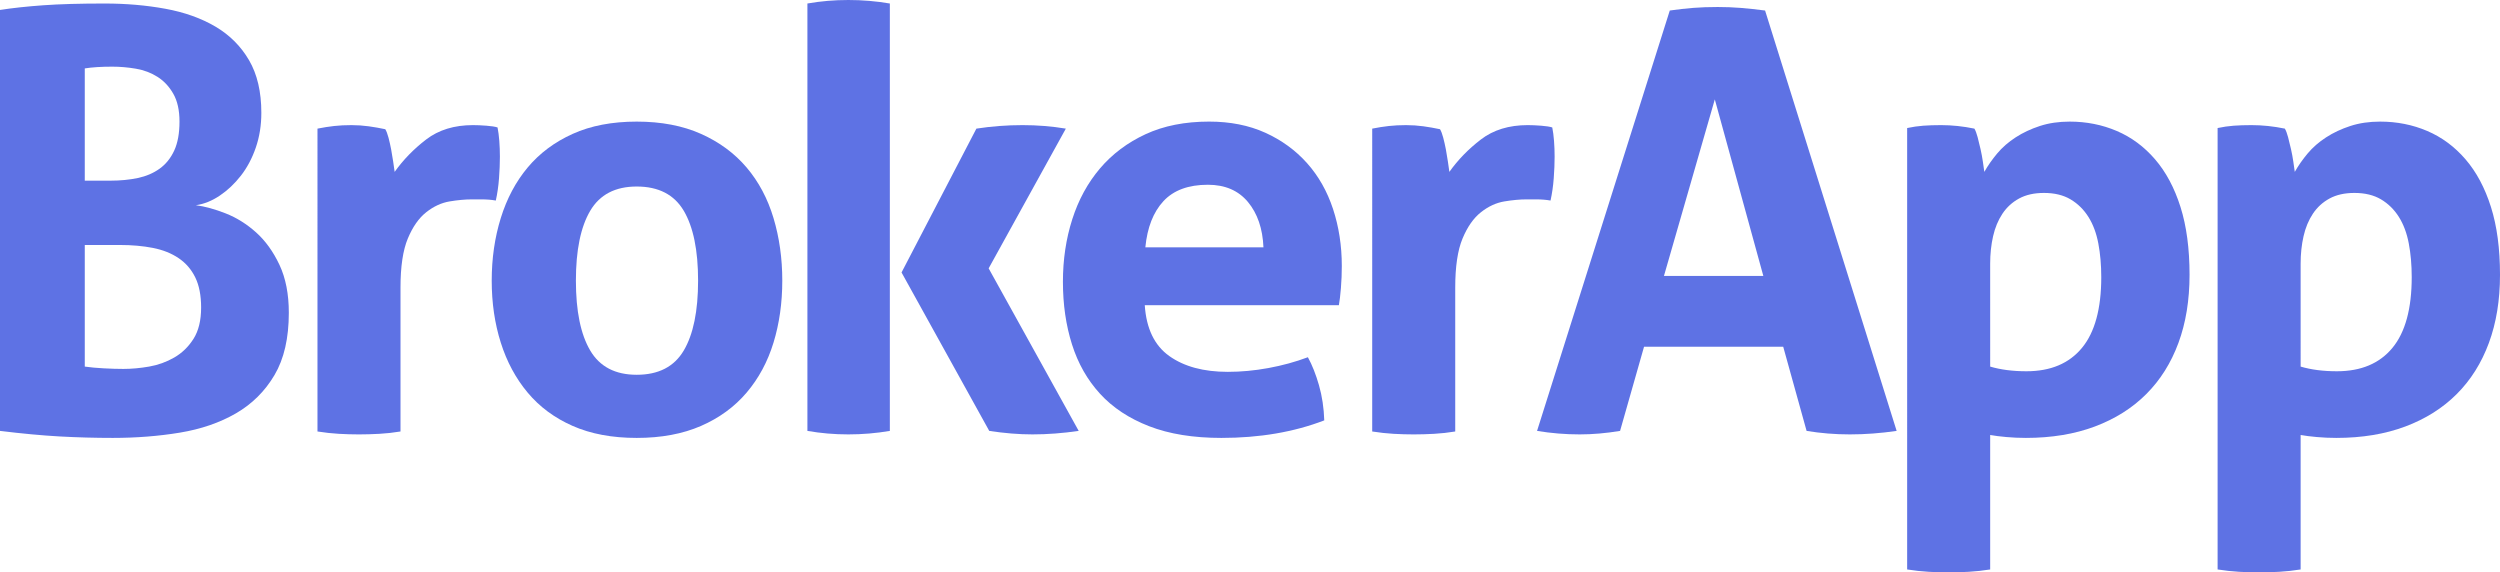
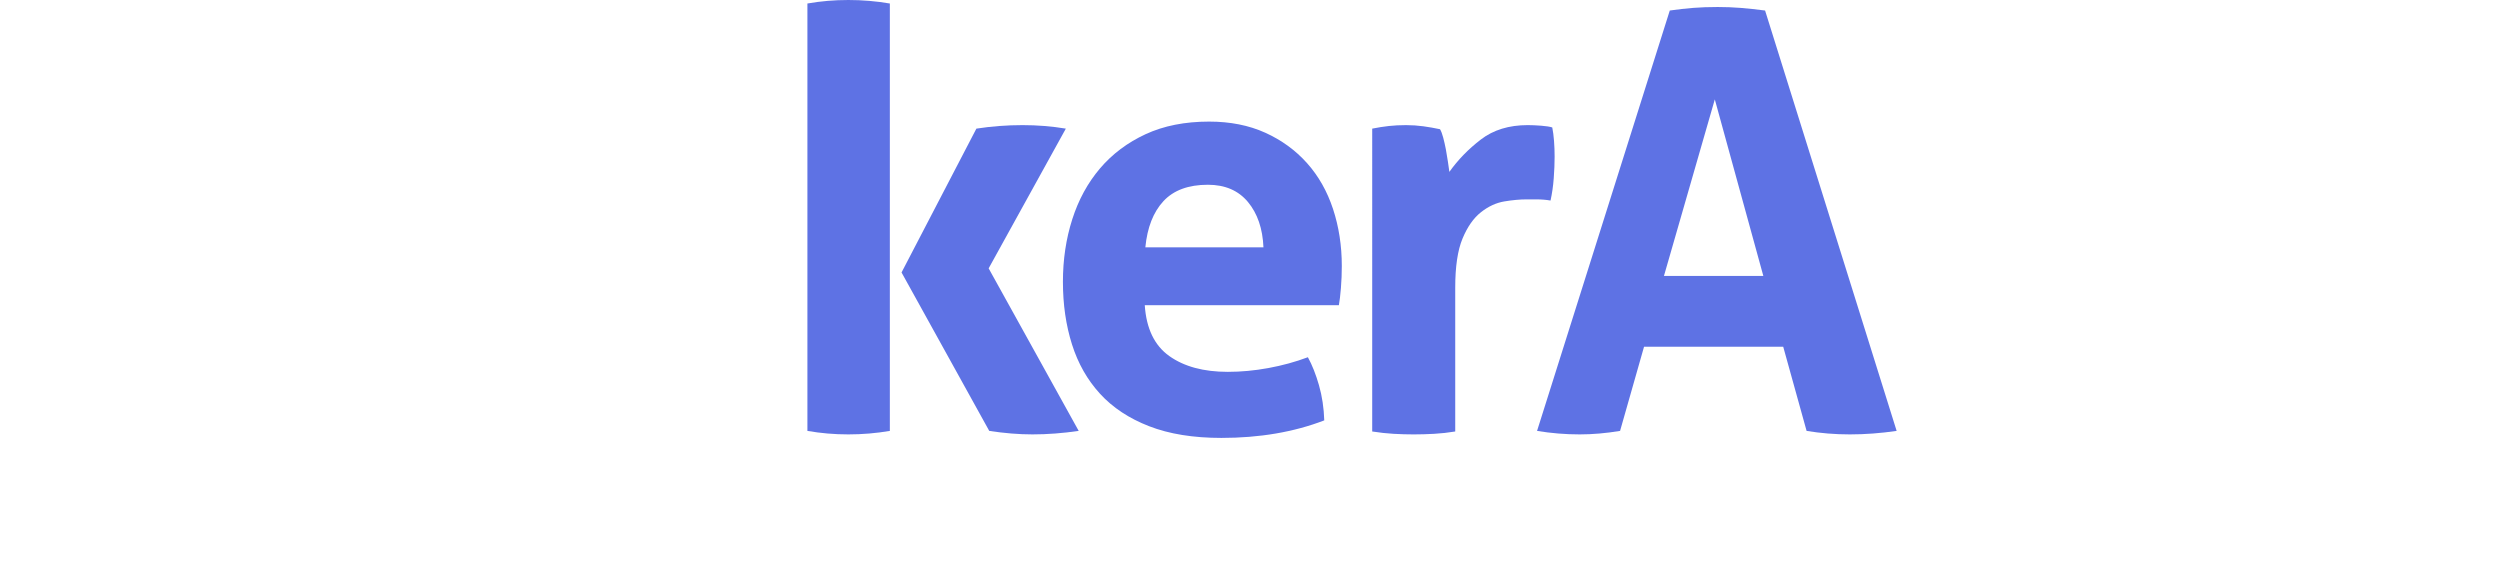
<svg xmlns="http://www.w3.org/2000/svg" version="1.1" id="Camada_1" x="0px" y="0px" width="313.767px" height="71.839px" viewBox="0 0 313.767 71.839" enable-background="new 0 0 313.767 71.839" xml:space="preserve">
  <g>
-     <path fill="#5E72E4" d="M0,1.248c1.565-0.244,3.375-0.44,5.43-0.587s4.623-0.22,7.705-0.22c2.689,0,5.234,0.22,7.631,0.661   c2.396,0.44,4.488,1.187,6.274,2.238c1.785,1.053,3.192,2.458,4.219,4.219c1.027,1.761,1.541,3.963,1.541,6.604   c0,1.566-0.233,3.021-0.697,4.366c-0.465,1.346-1.089,2.52-1.871,3.522c-0.783,1.003-1.664,1.834-2.642,2.495   c-0.979,0.66-1.981,1.064-3.008,1.21c1.125,0.147,2.372,0.49,3.742,1.027c1.369,0.539,2.642,1.333,3.816,2.385   c1.174,1.053,2.152,2.41,2.935,4.073c0.782,1.664,1.174,3.669,1.174,6.017c0,3.181-0.6,5.786-1.798,7.815   c-1.199,2.031-2.813,3.632-4.843,4.807c-2.031,1.174-4.379,1.981-7.044,2.421c-2.667,0.44-5.467,0.66-8.402,0.66   c-2.251,0-4.477-0.062-6.678-0.183C5.284,54.655,2.789,54.423,0,54.081V1.248z M13.869,22.674c1.223,0,2.36-0.11,3.413-0.33   c1.051-0.22,1.968-0.611,2.751-1.174c0.782-0.562,1.394-1.321,1.834-2.275s0.661-2.165,0.661-3.632c0-1.418-0.257-2.58-0.771-3.485   c-0.514-0.905-1.174-1.615-1.981-2.128c-0.807-0.514-1.713-0.855-2.715-1.027c-1.003-0.171-1.994-0.257-2.972-0.257   c-1.37,0-2.52,0.073-3.449,0.22v14.089H13.869z M10.64,46.009c0.685,0.099,1.479,0.172,2.385,0.22   c0.905,0.049,1.725,0.073,2.458,0.073c1.027,0,2.103-0.097,3.229-0.293c1.125-0.195,2.176-0.574,3.155-1.137   c0.978-0.562,1.785-1.345,2.421-2.348c0.635-1.002,0.954-2.312,0.954-3.926c0-1.516-0.245-2.776-0.734-3.779   c-0.489-1.002-1.187-1.809-2.091-2.421c-0.906-0.611-1.981-1.039-3.229-1.284c-1.248-0.244-2.63-0.367-4.146-0.367H10.64V46.009z" />
-     <path fill="#5E72E4" d="M39.845,16.144c0.734-0.146,1.431-0.257,2.091-0.33c0.66-0.073,1.381-0.11,2.165-0.11   c0.734,0,1.455,0.049,2.165,0.146c0.709,0.099,1.406,0.22,2.091,0.367c0.147,0.245,0.281,0.6,0.404,1.064   c0.122,0.465,0.231,0.954,0.33,1.467c0.098,0.514,0.184,1.027,0.257,1.541s0.134,0.943,0.184,1.284   c1.075-1.516,2.396-2.873,3.962-4.072c1.565-1.198,3.522-1.798,5.871-1.798c0.488,0,1.051,0.025,1.688,0.073   c0.635,0.049,1.101,0.123,1.394,0.22c0.098,0.49,0.171,1.052,0.22,1.688c0.048,0.637,0.074,1.297,0.074,1.981   c0,0.833-0.037,1.737-0.11,2.715c-0.073,0.979-0.208,1.908-0.403,2.789c-0.539-0.098-1.138-0.146-1.798-0.146   c-0.661,0-1.064,0-1.211,0c-0.833,0-1.761,0.086-2.789,0.256c-1.027,0.172-2.006,0.624-2.935,1.358   c-0.93,0.734-1.7,1.834-2.312,3.302c-0.612,1.468-0.917,3.522-0.917,6.164v18.051c-0.881,0.147-1.761,0.244-2.642,0.293   c-0.881,0.048-1.737,0.074-2.568,0.074c-0.833,0-1.676-0.025-2.532-0.074c-0.856-0.049-1.75-0.146-2.678-0.293V16.144z" />
-     <path fill="#5E72E4" d="M79.91,54.961c-3.082,0-5.76-0.502-8.035-1.504c-2.275-1.002-4.159-2.396-5.65-4.183   c-1.493-1.786-2.618-3.877-3.375-6.274c-0.759-2.396-1.137-4.99-1.137-7.778c0-2.789,0.378-5.405,1.137-7.852   c0.758-2.446,1.883-4.561,3.375-6.348c1.492-1.785,3.375-3.192,5.65-4.219c2.274-1.027,4.953-1.541,8.035-1.541   c3.082,0,5.772,0.514,8.072,1.541c2.299,1.027,4.207,2.434,5.724,4.219c1.516,1.787,2.642,3.902,3.375,6.348   c0.734,2.446,1.101,5.063,1.101,7.852c0,2.788-0.367,5.382-1.101,7.778c-0.734,2.397-1.859,4.489-3.375,6.274   c-1.517,1.786-3.425,3.18-5.724,4.183C85.682,54.459,82.992,54.961,79.91,54.961z M79.91,47.037c2.739,0,4.708-1.015,5.907-3.045   c1.198-2.029,1.798-4.953,1.798-8.769c0-3.816-0.6-6.738-1.798-8.769c-1.199-2.029-3.168-3.045-5.907-3.045   c-2.691,0-4.635,1.016-5.833,3.045c-1.199,2.031-1.798,4.953-1.798,8.769c0,3.815,0.599,6.739,1.798,8.769   C75.274,46.022,77.219,47.037,79.91,47.037z" />
    <path fill="#5E72E4" d="M101.335,0.44c1.663-0.293,3.375-0.44,5.137-0.44s3.497,0.147,5.21,0.44v53.641   c-1.713,0.293-3.449,0.44-5.21,0.44s-3.474-0.147-5.137-0.44V0.44z M113.15,34.195l9.393-18.052c1.908-0.293,3.839-0.44,5.797-0.44   c1.858,0,3.669,0.146,5.43,0.44l-9.687,17.538l11.301,20.399c-2.006,0.293-3.938,0.44-5.797,0.44c-1.713,0-3.522-0.147-5.43-0.44   L113.15,34.195z" />
    <path fill="#5E72E4" d="M143.676,38.304c0.195,2.936,1.222,5.063,3.082,6.384c1.859,1.321,4.304,1.981,7.338,1.981   c1.662,0,3.363-0.158,5.1-0.477c1.736-0.318,3.387-0.771,4.953-1.357c0.538,0.979,1.002,2.153,1.394,3.522   c0.391,1.37,0.611,2.838,0.661,4.403c-3.816,1.468-8.121,2.201-12.915,2.201c-3.522,0-6.543-0.489-9.062-1.467   c-2.521-0.978-4.575-2.335-6.164-4.073c-1.59-1.736-2.764-3.803-3.522-6.201c-0.759-2.396-1.137-5.014-1.137-7.852   c0-2.788,0.391-5.405,1.174-7.852c0.782-2.446,1.944-4.574,3.485-6.384c1.541-1.81,3.449-3.24,5.724-4.293   c2.275-1.051,4.928-1.578,7.961-1.578c2.642,0,4.99,0.465,7.045,1.394c2.054,0.93,3.803,2.202,5.247,3.816   c1.442,1.614,2.531,3.535,3.265,5.76c0.733,2.227,1.101,4.611,1.101,7.155c0,0.93-0.036,1.847-0.11,2.751   c-0.073,0.906-0.159,1.627-0.257,2.165H143.676z M158.572,31.04c-0.099-2.348-0.747-4.244-1.945-5.687   c-1.199-1.442-2.875-2.165-5.026-2.165c-2.447,0-4.305,0.686-5.577,2.055c-1.273,1.37-2.031,3.302-2.275,5.797H158.572z" />
    <path fill="#5E72E4" d="M172.221,16.144c0.732-0.146,1.43-0.257,2.09-0.33c0.662-0.073,1.383-0.11,2.166-0.11   c0.732,0,1.455,0.049,2.164,0.146c0.709,0.099,1.406,0.22,2.092,0.367c0.146,0.245,0.281,0.6,0.402,1.064   c0.123,0.465,0.232,0.954,0.332,1.467c0.096,0.514,0.182,1.027,0.256,1.541s0.135,0.943,0.184,1.284   c1.076-1.516,2.396-2.873,3.963-4.072c1.564-1.198,3.521-1.798,5.869-1.798c0.488,0,1.053,0.025,1.689,0.073   c0.635,0.049,1.1,0.123,1.393,0.22c0.098,0.49,0.172,1.052,0.221,1.688c0.049,0.637,0.074,1.297,0.074,1.981   c0,0.833-0.037,1.737-0.111,2.715c-0.072,0.979-0.209,1.908-0.402,2.789c-0.539-0.098-1.139-0.146-1.799-0.146s-1.064,0-1.211,0   c-0.832,0-1.76,0.086-2.787,0.256c-1.027,0.172-2.008,0.624-2.936,1.358c-0.93,0.734-1.701,1.834-2.312,3.302   c-0.611,1.468-0.916,3.522-0.916,6.164v18.051c-0.881,0.147-1.762,0.244-2.643,0.293c-0.881,0.048-1.736,0.074-2.568,0.074   s-1.676-0.025-2.531-0.074c-0.857-0.049-1.75-0.146-2.678-0.293V16.144z" />
    <path fill="#5E72E4" d="M209.569,1.321c1.027-0.147,2.006-0.257,2.936-0.331c0.929-0.073,1.956-0.11,3.082-0.11   c0.978,0,1.932,0.037,2.861,0.11c0.929,0.074,1.956,0.184,3.082,0.331l16.511,52.76c-2.007,0.293-3.963,0.44-5.87,0.44   c-1.86,0-3.669-0.147-5.431-0.44l-2.935-10.567h-17.465l-3.009,10.567c-1.761,0.293-3.448,0.44-5.062,0.44   c-1.811,0-3.596-0.147-5.357-0.44L209.569,1.321z M221.311,34.635l-6.091-22.161l-6.384,22.161H221.311z" />
-     <path fill="#5E72E4" d="M239.36,16.07c0.685-0.146,1.358-0.244,2.019-0.293c0.66-0.048,1.405-0.073,2.238-0.073   c1.368,0,2.763,0.146,4.183,0.44c0.146,0.246,0.28,0.6,0.403,1.064c0.121,0.465,0.244,0.966,0.367,1.504   c0.121,0.539,0.22,1.064,0.293,1.578s0.135,0.943,0.184,1.284c0.44-0.782,0.978-1.552,1.614-2.312   c0.636-0.758,1.406-1.431,2.312-2.018c0.904-0.587,1.919-1.064,3.045-1.431c1.125-0.367,2.373-0.55,3.743-0.55   c2.103,0,4.072,0.392,5.906,1.174c1.835,0.783,3.437,1.97,4.807,3.559c1.369,1.59,2.434,3.584,3.192,5.98   c0.758,2.397,1.137,5.235,1.137,8.512c0,3.181-0.465,6.03-1.394,8.549c-0.93,2.52-2.275,4.66-4.036,6.42   c-1.761,1.761-3.914,3.119-6.457,4.073c-2.545,0.954-5.431,1.431-8.659,1.431c-0.832,0-1.651-0.037-2.458-0.11   c-0.808-0.073-1.48-0.159-2.019-0.257v16.877c-0.93,0.146-1.822,0.244-2.678,0.293c-0.856,0.048-1.7,0.073-2.532,0.073   s-1.676-0.025-2.531-0.073c-0.856-0.049-1.75-0.147-2.679-0.293V16.07z M249.78,46.009c1.321,0.392,2.837,0.587,4.55,0.587   c3.033,0,5.356-0.978,6.972-2.935c1.614-1.956,2.421-4.917,2.421-8.879c0-1.516-0.122-2.922-0.367-4.219   c-0.245-1.296-0.66-2.409-1.247-3.339c-0.587-0.929-1.333-1.663-2.238-2.201c-0.905-0.538-2.018-0.808-3.339-0.808   c-1.223,0-2.263,0.233-3.118,0.697c-0.856,0.465-1.554,1.101-2.092,1.908c-0.538,0.808-0.93,1.75-1.174,2.825   c-0.245,1.077-0.367,2.227-0.367,3.449V46.009z" />
-     <path fill="#5E72E4" d="M278.324,16.07c0.685-0.146,1.358-0.244,2.019-0.293c0.66-0.048,1.405-0.073,2.238-0.073   c1.368,0,2.763,0.146,4.183,0.44c0.146,0.246,0.28,0.6,0.403,1.064c0.121,0.465,0.244,0.966,0.367,1.504   c0.121,0.539,0.22,1.064,0.293,1.578s0.135,0.943,0.184,1.284c0.44-0.782,0.978-1.552,1.614-2.312   c0.636-0.758,1.406-1.431,2.312-2.018c0.904-0.587,1.919-1.064,3.045-1.431c1.125-0.367,2.373-0.55,3.743-0.55   c2.103,0,4.072,0.392,5.906,1.174c1.835,0.783,3.437,1.97,4.807,3.559c1.369,1.59,2.434,3.584,3.192,5.98   c0.758,2.397,1.137,5.235,1.137,8.512c0,3.181-0.465,6.03-1.394,8.549c-0.93,2.52-2.275,4.66-4.036,6.42   c-1.761,1.761-3.914,3.119-6.457,4.073c-2.545,0.954-5.431,1.431-8.659,1.431c-0.832,0-1.651-0.037-2.458-0.11   c-0.808-0.073-1.48-0.159-2.019-0.257v16.877c-0.93,0.146-1.822,0.244-2.678,0.293c-0.856,0.048-1.7,0.073-2.532,0.073   s-1.676-0.025-2.531-0.073c-0.856-0.049-1.75-0.147-2.679-0.293V16.07z M288.744,46.009c1.321,0.392,2.837,0.587,4.55,0.587   c3.033,0,5.356-0.978,6.972-2.935c1.614-1.956,2.421-4.917,2.421-8.879c0-1.516-0.122-2.922-0.367-4.219   c-0.245-1.296-0.66-2.409-1.247-3.339c-0.587-0.929-1.333-1.663-2.238-2.201c-0.905-0.538-2.018-0.808-3.339-0.808   c-1.223,0-2.263,0.233-3.118,0.697c-0.856,0.465-1.554,1.101-2.092,1.908c-0.538,0.808-0.93,1.75-1.174,2.825   c-0.245,1.077-0.367,2.227-0.367,3.449V46.009z" />
  </g>
</svg>